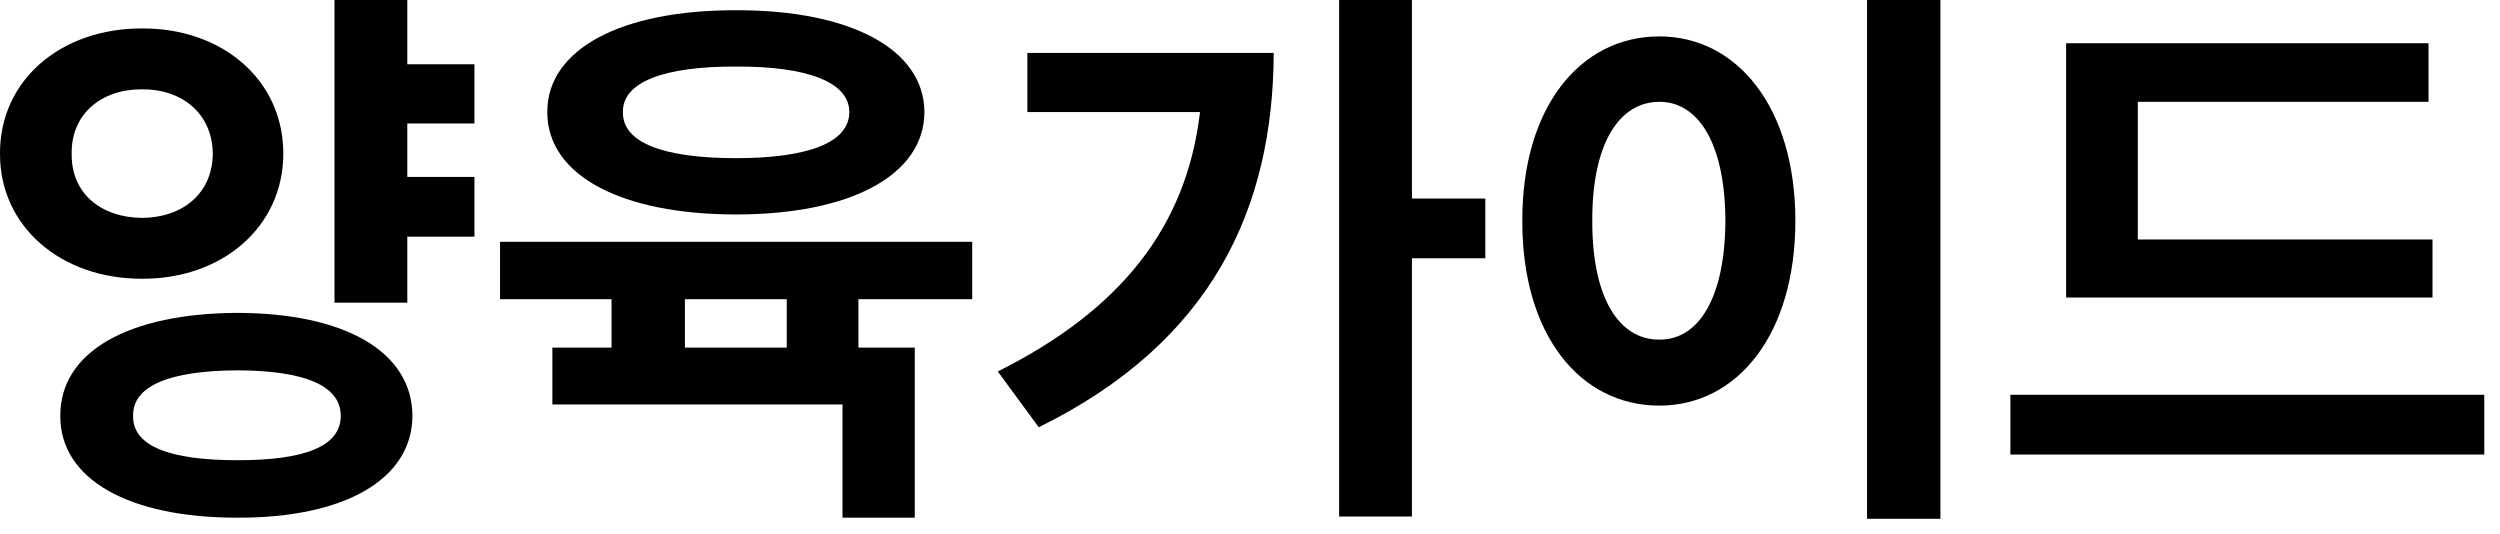
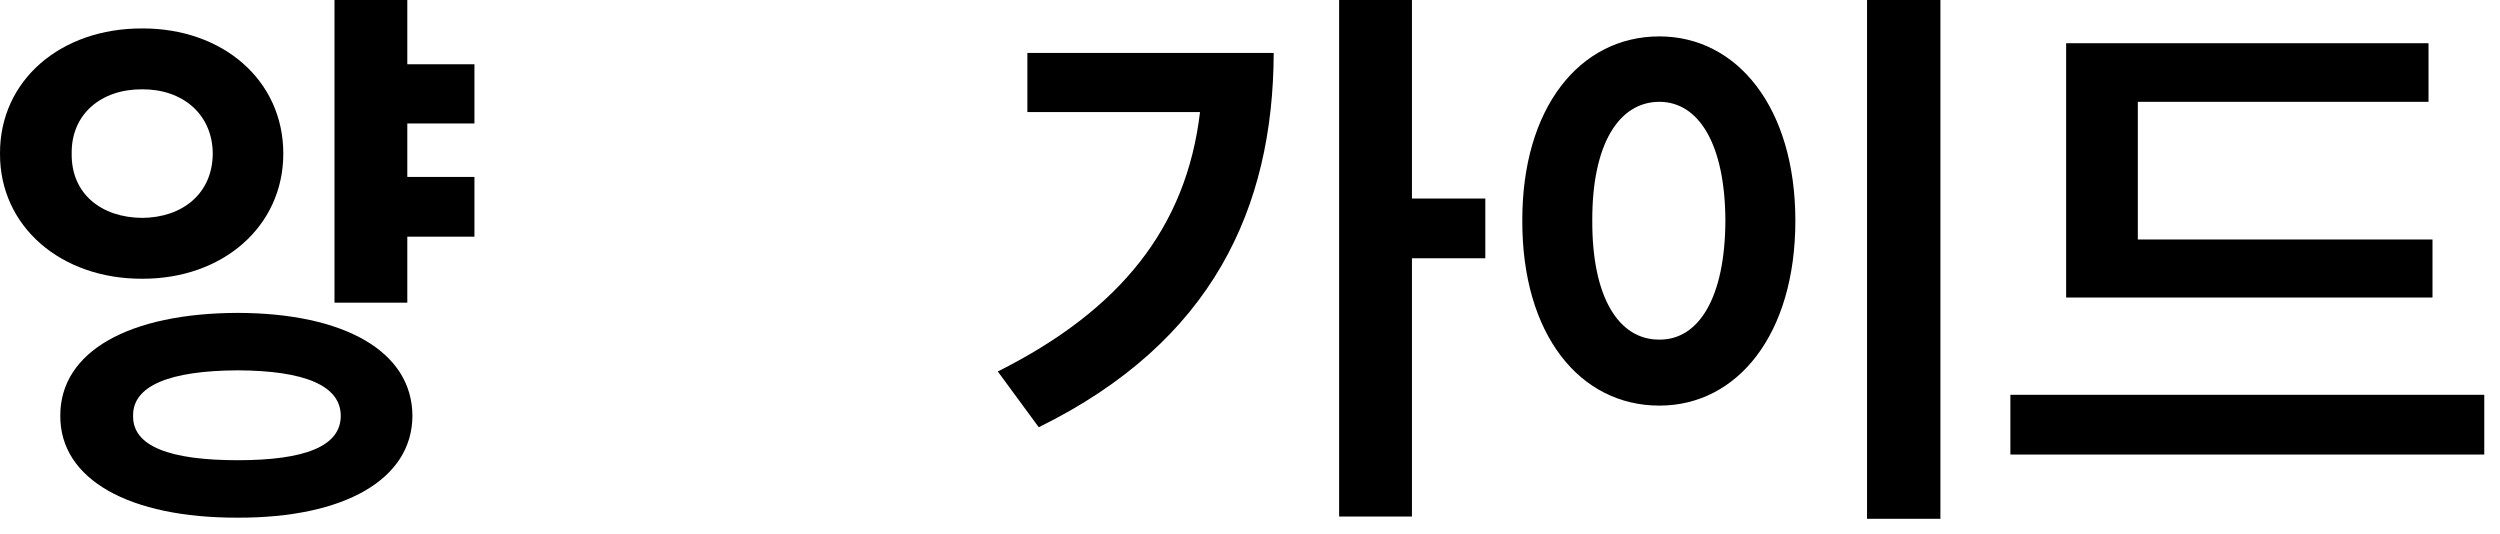
<svg xmlns="http://www.w3.org/2000/svg" fill="none" height="100%" overflow="visible" preserveAspectRatio="none" style="display: block;" viewBox="0 0 103 22" width="100%">
  <g id="">
    <path d="M100.219 9.867V12.258H85.125V1.781H100.055V4.195H88.078V9.867H100.219ZM82.828 18.727V16.266H102.352V18.727H82.828Z" fill="black" id="Vector" />
    <path d="M79.945 0V21.375H76.922V0H79.945ZM62.719 9.094C62.707 4.441 65.086 1.5 68.367 1.5C71.578 1.5 73.969 4.441 73.969 9.094C73.969 13.781 71.578 16.711 68.367 16.711C65.086 16.711 62.707 13.781 62.719 9.094ZM65.602 9.094C65.59 12.27 66.703 14.004 68.367 13.992C69.984 14.004 71.074 12.27 71.086 9.094C71.074 5.93 69.984 4.195 68.367 4.195C66.703 4.195 65.59 5.93 65.602 9.094Z" fill="black" id="Vector_2" />
    <path d="M58.172 0V8.18H61.195V10.641H58.172V21.281H55.172V0H58.172ZM41.109 15.305C46.16 12.773 48.879 9.375 49.441 4.617H42.328V2.18H52.477C52.453 8.555 49.969 14.074 42.797 17.602L41.109 15.305Z" fill="black" id="Vector_3" />
-     <path d="M40.055 9.961V12.328H35.367V14.32H37.688V21.328H34.711V16.664H22.758V14.32H25.195V12.328H20.602V9.961H40.055ZM22.547 4.617C22.547 2.016 25.605 0.41 30.328 0.422C35.016 0.41 38.074 2.016 38.086 4.617C38.074 7.23 35.016 8.836 30.328 8.836C25.605 8.836 22.547 7.23 22.547 4.617ZM25.664 4.617C25.641 5.883 27.34 6.516 30.328 6.516C33.27 6.516 34.992 5.883 34.992 4.617C34.992 3.387 33.27 2.73 30.328 2.742C27.34 2.73 25.641 3.387 25.664 4.617ZM28.219 14.32H32.414V12.328H28.219V14.32Z" fill="black" id="Vector_4" />
    <path d="M19.547 2.648V5.086H16.781V7.289H19.547V9.75H16.781V12.469H13.781V0H16.781V2.648H19.547ZM-7.32325e-09 6.328C-0.012 3.293 2.52 1.16 5.859 1.172C9.164 1.16 11.672 3.293 11.672 6.328C11.672 9.34 9.164 11.496 5.859 11.484C2.52 11.496 -0.012 9.34 -7.32325e-09 6.328ZM2.484 17.133C2.473 14.473 5.332 12.902 9.797 12.891C14.18 12.902 16.98 14.473 16.992 17.133C16.98 19.758 14.18 21.34 9.797 21.328C5.332 21.34 2.473 19.758 2.484 17.133ZM2.953 6.328C2.93 7.992 4.184 8.965 5.859 8.977C7.5 8.965 8.754 7.992 8.766 6.328C8.754 4.688 7.5 3.668 5.859 3.68C4.184 3.668 2.93 4.688 2.953 6.328ZM5.484 17.133C5.461 18.387 6.996 18.961 9.797 18.961C12.562 18.961 14.039 18.387 14.039 17.133C14.039 15.891 12.562 15.27 9.797 15.258C6.996 15.27 5.461 15.891 5.484 17.133Z" fill="black" id="Vector_5" />
  </g>
</svg>